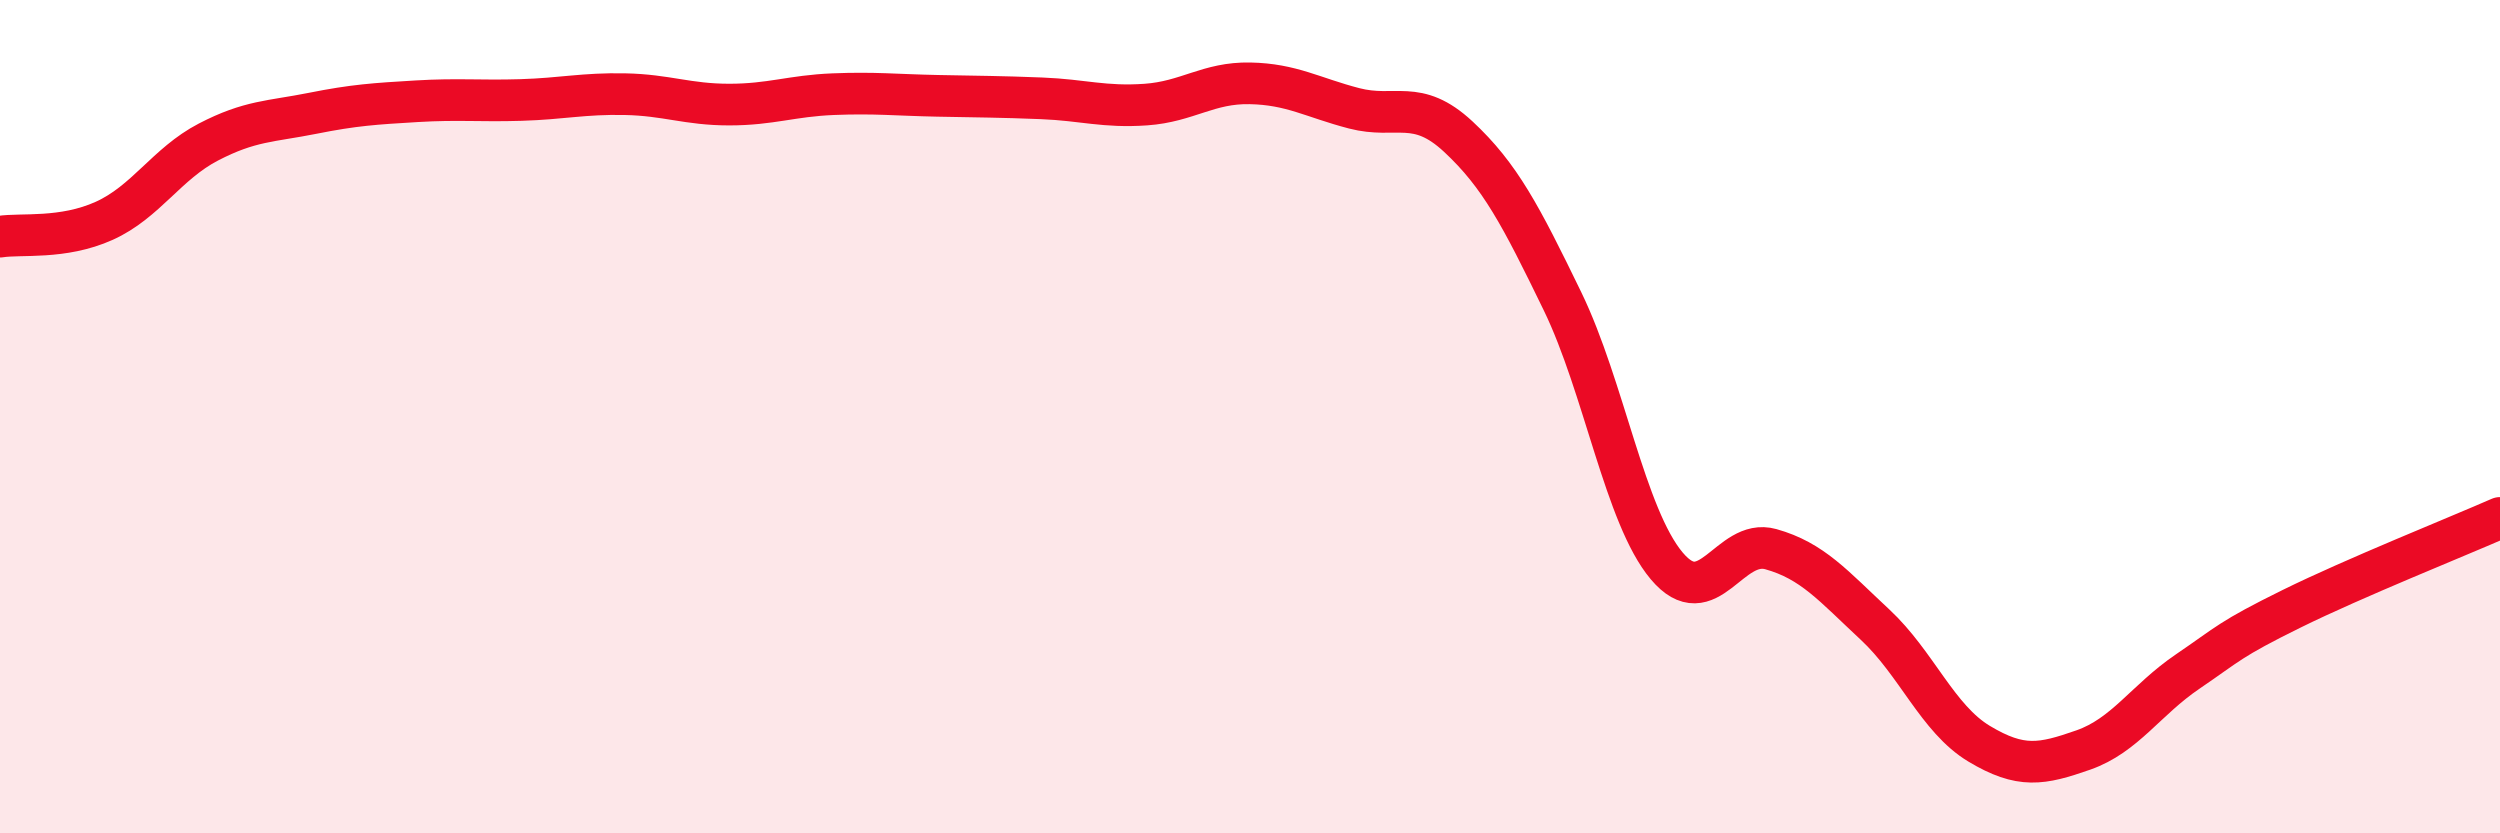
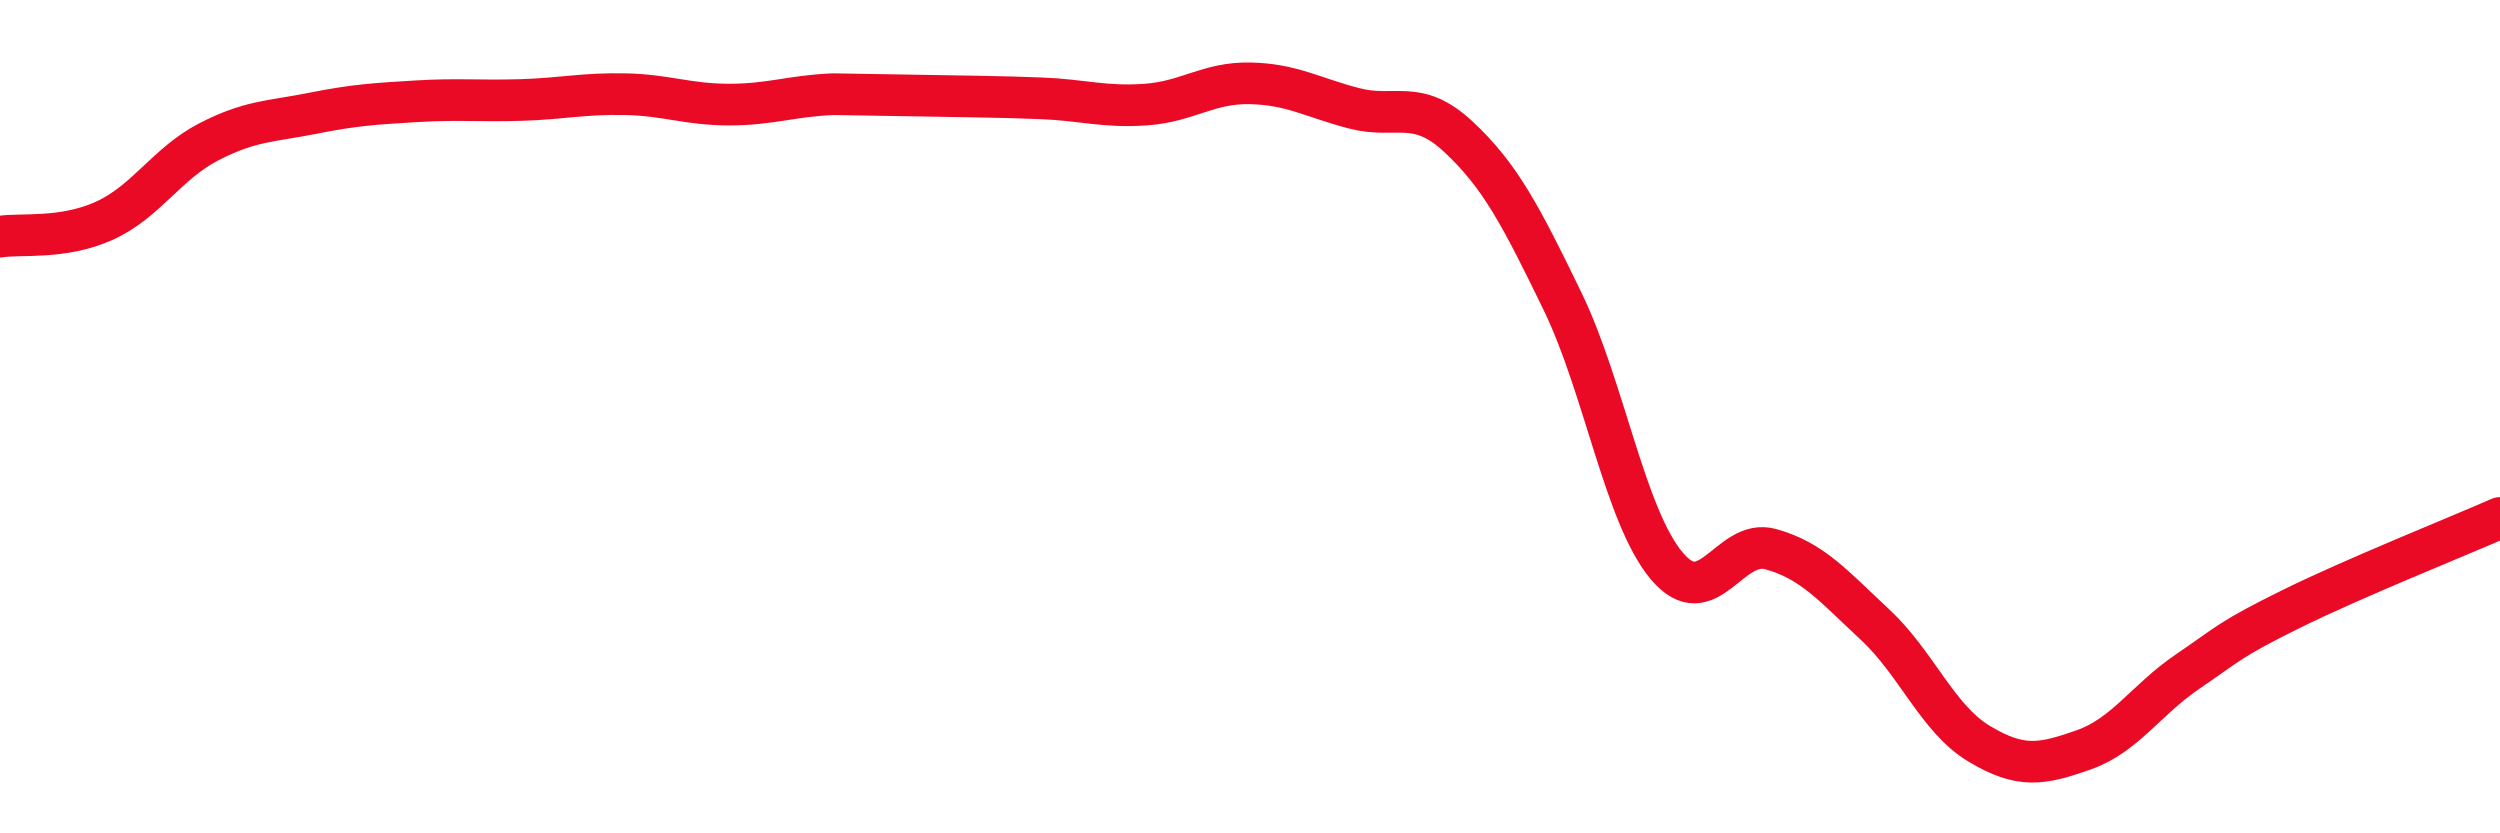
<svg xmlns="http://www.w3.org/2000/svg" width="60" height="20" viewBox="0 0 60 20">
-   <path d="M 0,5.68 C 0.5,5.6 1.5,5.75 2.5,5.3 C 3.5,4.85 4,3.93 5,3.41 C 6,2.89 6.5,2.92 7.5,2.72 C 8.5,2.52 9,2.49 10,2.43 C 11,2.37 11.5,2.43 12.5,2.4 C 13.5,2.37 14,2.24 15,2.26 C 16,2.28 16.5,2.51 17.5,2.51 C 18.5,2.51 19,2.3 20,2.26 C 21,2.22 21.5,2.28 22.5,2.3 C 23.5,2.32 24,2.32 25,2.36 C 26,2.4 26.5,2.58 27.5,2.51 C 28.5,2.44 29,1.98 30,2 C 31,2.02 31.5,2.34 32.5,2.6 C 33.5,2.86 34,2.35 35,3.28 C 36,4.21 36.5,5.17 37.5,7.23 C 38.5,9.29 39,12.39 40,13.58 C 41,14.77 41.5,12.9 42.5,13.18 C 43.5,13.46 44,14.06 45,14.99 C 46,15.92 46.5,17.25 47.5,17.85 C 48.5,18.45 49,18.35 50,18 C 51,17.65 51.5,16.8 52.5,16.12 C 53.5,15.44 53.5,15.35 55,14.61 C 56.5,13.87 59,12.87 60,12.43L60 20L0 20Z" fill="#EB0A25" opacity="0.1" stroke-linecap="round" stroke-linejoin="round" />
-   <path d="M 0,5.68 C 0.5,5.6 1.5,5.75 2.5,5.3 C 3.5,4.85 4,3.93 5,3.41 C 6,2.89 6.5,2.92 7.5,2.72 C 8.5,2.52 9,2.49 10,2.43 C 11,2.37 11.5,2.43 12.5,2.4 C 13.5,2.37 14,2.24 15,2.26 C 16,2.28 16.5,2.51 17.5,2.51 C 18.5,2.51 19,2.3 20,2.26 C 21,2.22 21.5,2.28 22.5,2.3 C 23.5,2.32 24,2.32 25,2.36 C 26,2.4 26.5,2.58 27.5,2.51 C 28.5,2.44 29,1.98 30,2 C 31,2.02 31.5,2.34 32.5,2.6 C 33.5,2.86 34,2.35 35,3.28 C 36,4.21 36.5,5.17 37.5,7.23 C 38.5,9.29 39,12.39 40,13.58 C 41,14.77 41.5,12.9 42.5,13.18 C 43.5,13.46 44,14.06 45,14.99 C 46,15.92 46.5,17.25 47.5,17.85 C 48.5,18.45 49,18.35 50,18 C 51,17.65 51.5,16.8 52.5,16.12 C 53.5,15.44 53.5,15.35 55,14.61 C 56.5,13.87 59,12.87 60,12.43" stroke="#EB0A25" stroke-width="1" fill="none" stroke-linecap="round" stroke-linejoin="round" />
+   <path d="M 0,5.68 C 0.5,5.6 1.5,5.75 2.5,5.3 C 3.5,4.85 4,3.93 5,3.41 C 6,2.89 6.5,2.92 7.5,2.72 C 8.5,2.52 9,2.49 10,2.43 C 11,2.37 11.5,2.43 12.5,2.4 C 13.5,2.37 14,2.24 15,2.26 C 16,2.28 16.5,2.51 17.5,2.51 C 18.5,2.51 19,2.3 20,2.26 C 23.5,2.32 24,2.32 25,2.36 C 26,2.4 26.5,2.58 27.5,2.51 C 28.5,2.44 29,1.98 30,2 C 31,2.02 31.5,2.34 32.5,2.6 C 33.5,2.86 34,2.35 35,3.28 C 36,4.21 36.5,5.17 37.5,7.23 C 38.5,9.29 39,12.39 40,13.58 C 41,14.77 41.5,12.9 42.5,13.18 C 43.5,13.46 44,14.06 45,14.99 C 46,15.92 46.5,17.25 47.5,17.85 C 48.5,18.45 49,18.35 50,18 C 51,17.65 51.5,16.8 52.5,16.12 C 53.5,15.44 53.5,15.35 55,14.61 C 56.5,13.87 59,12.87 60,12.43" stroke="#EB0A25" stroke-width="1" fill="none" stroke-linecap="round" stroke-linejoin="round" />
</svg>